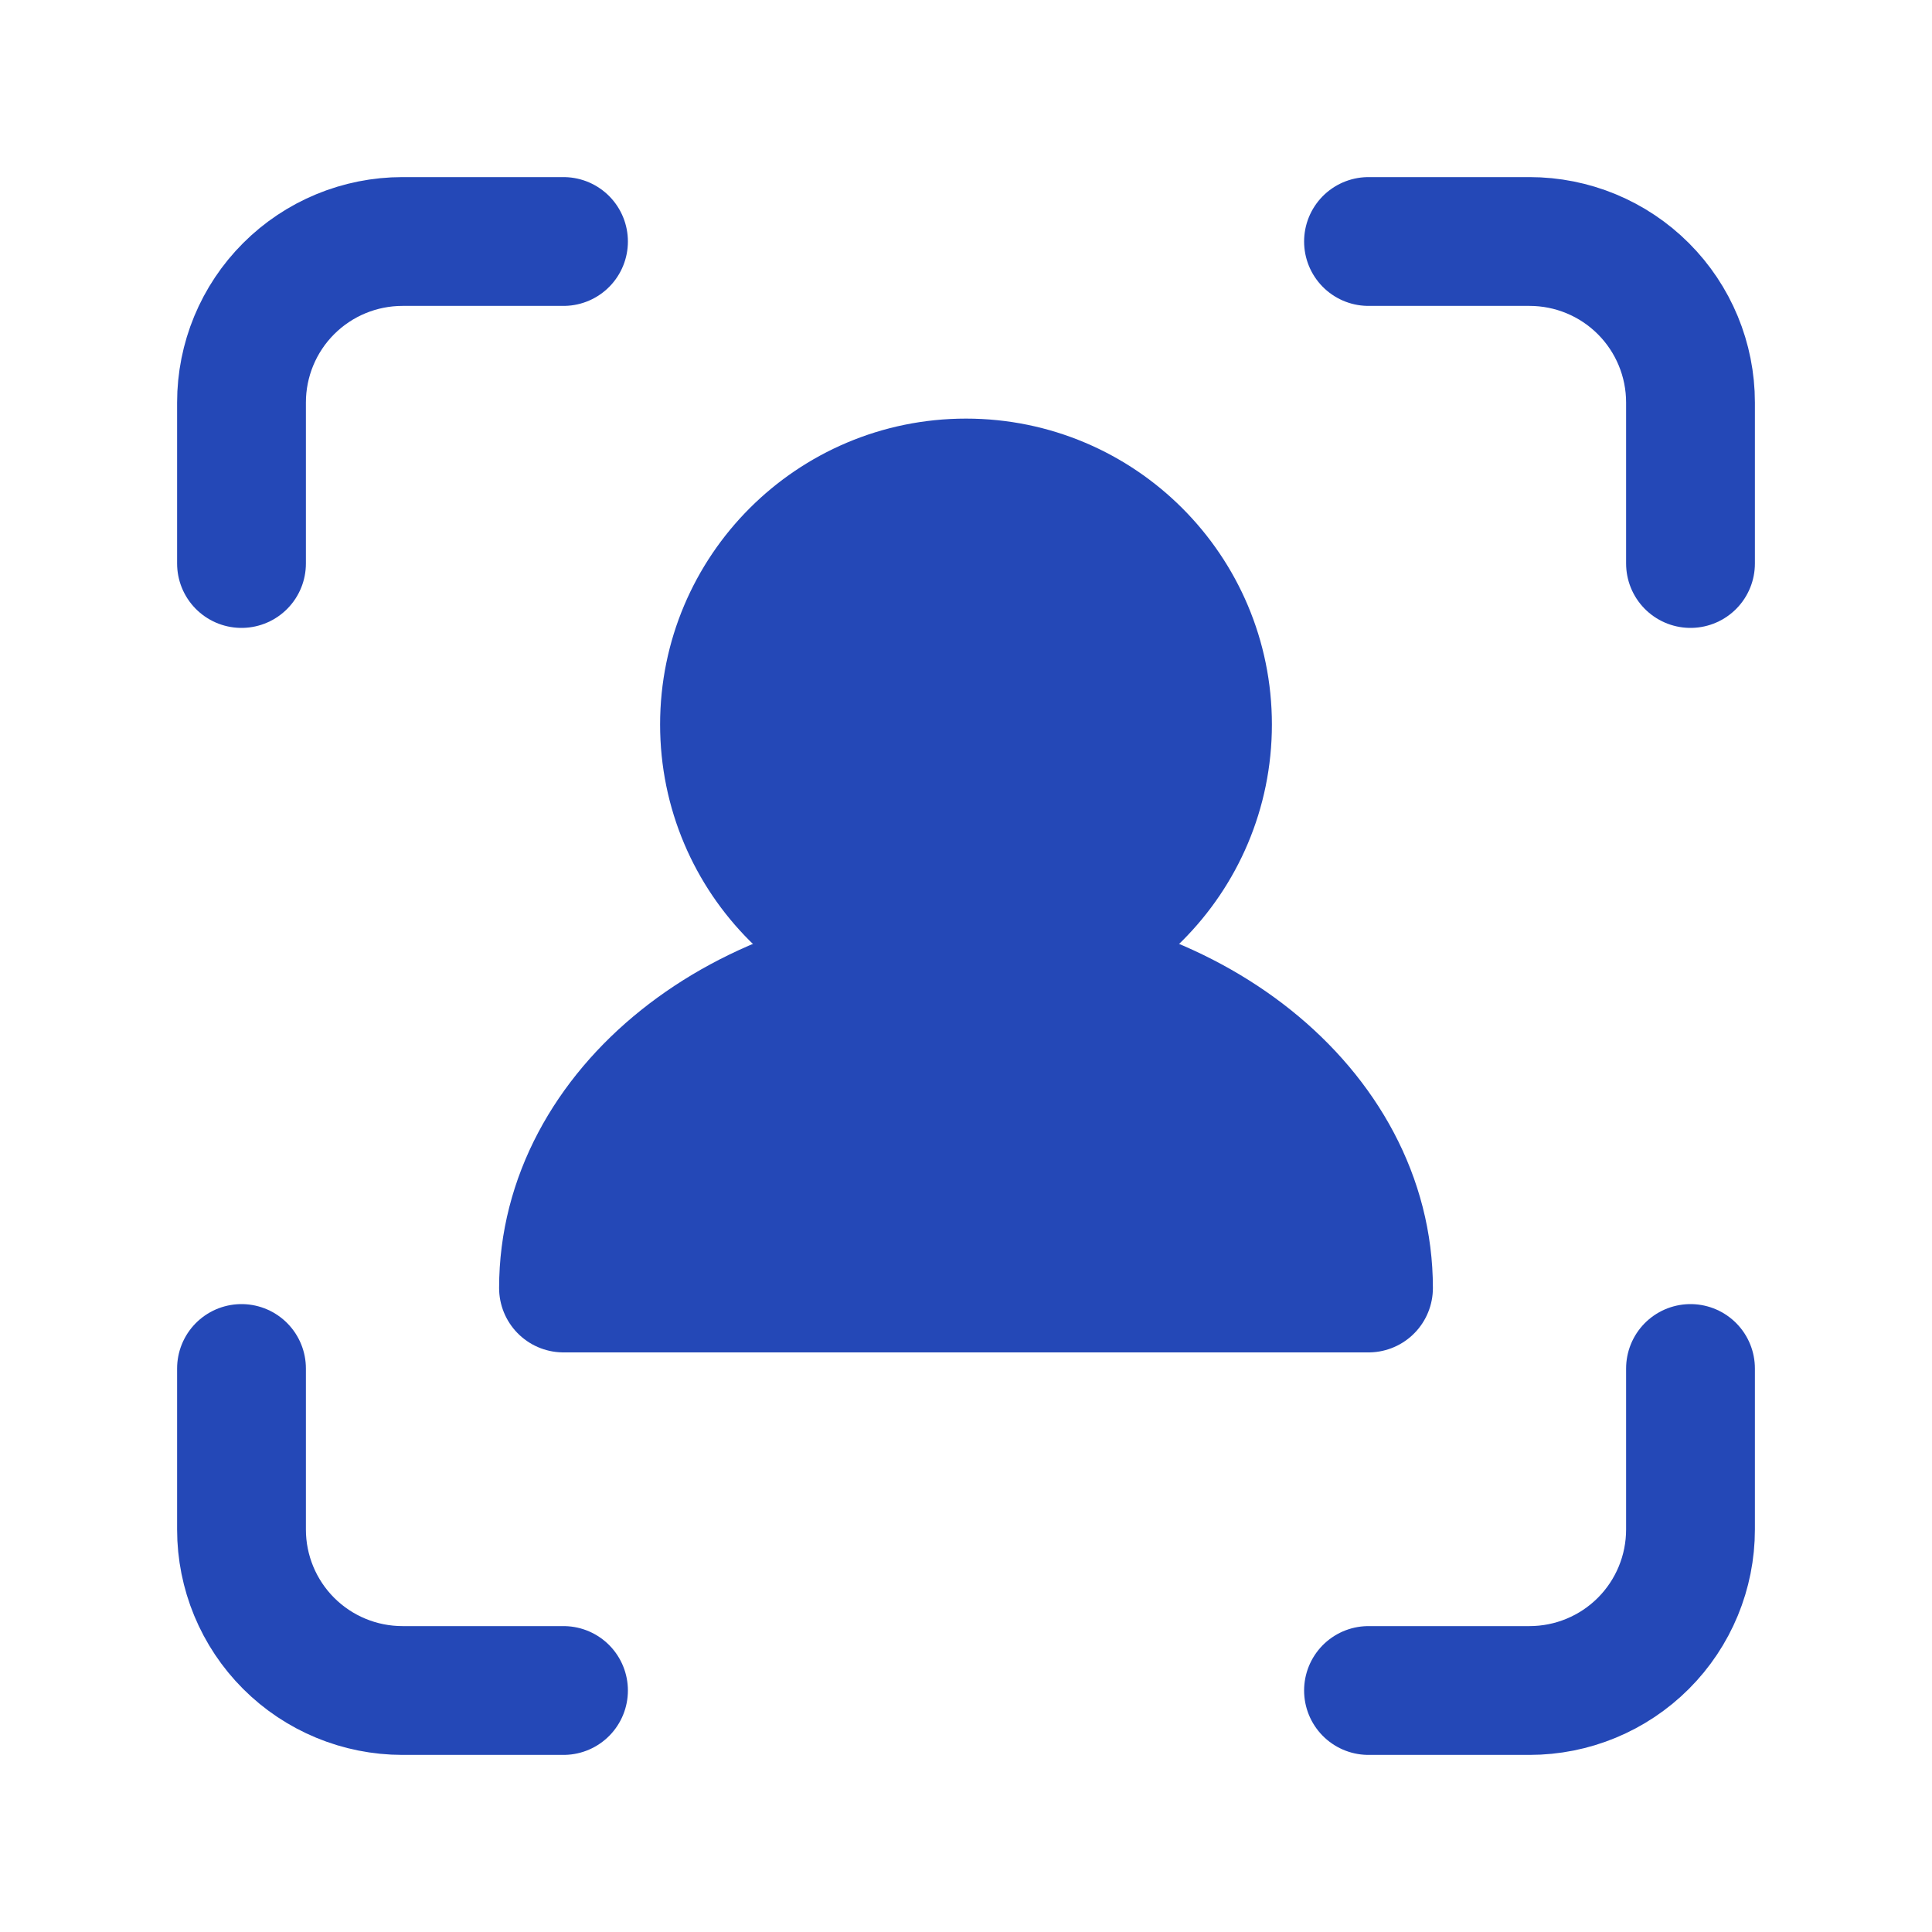
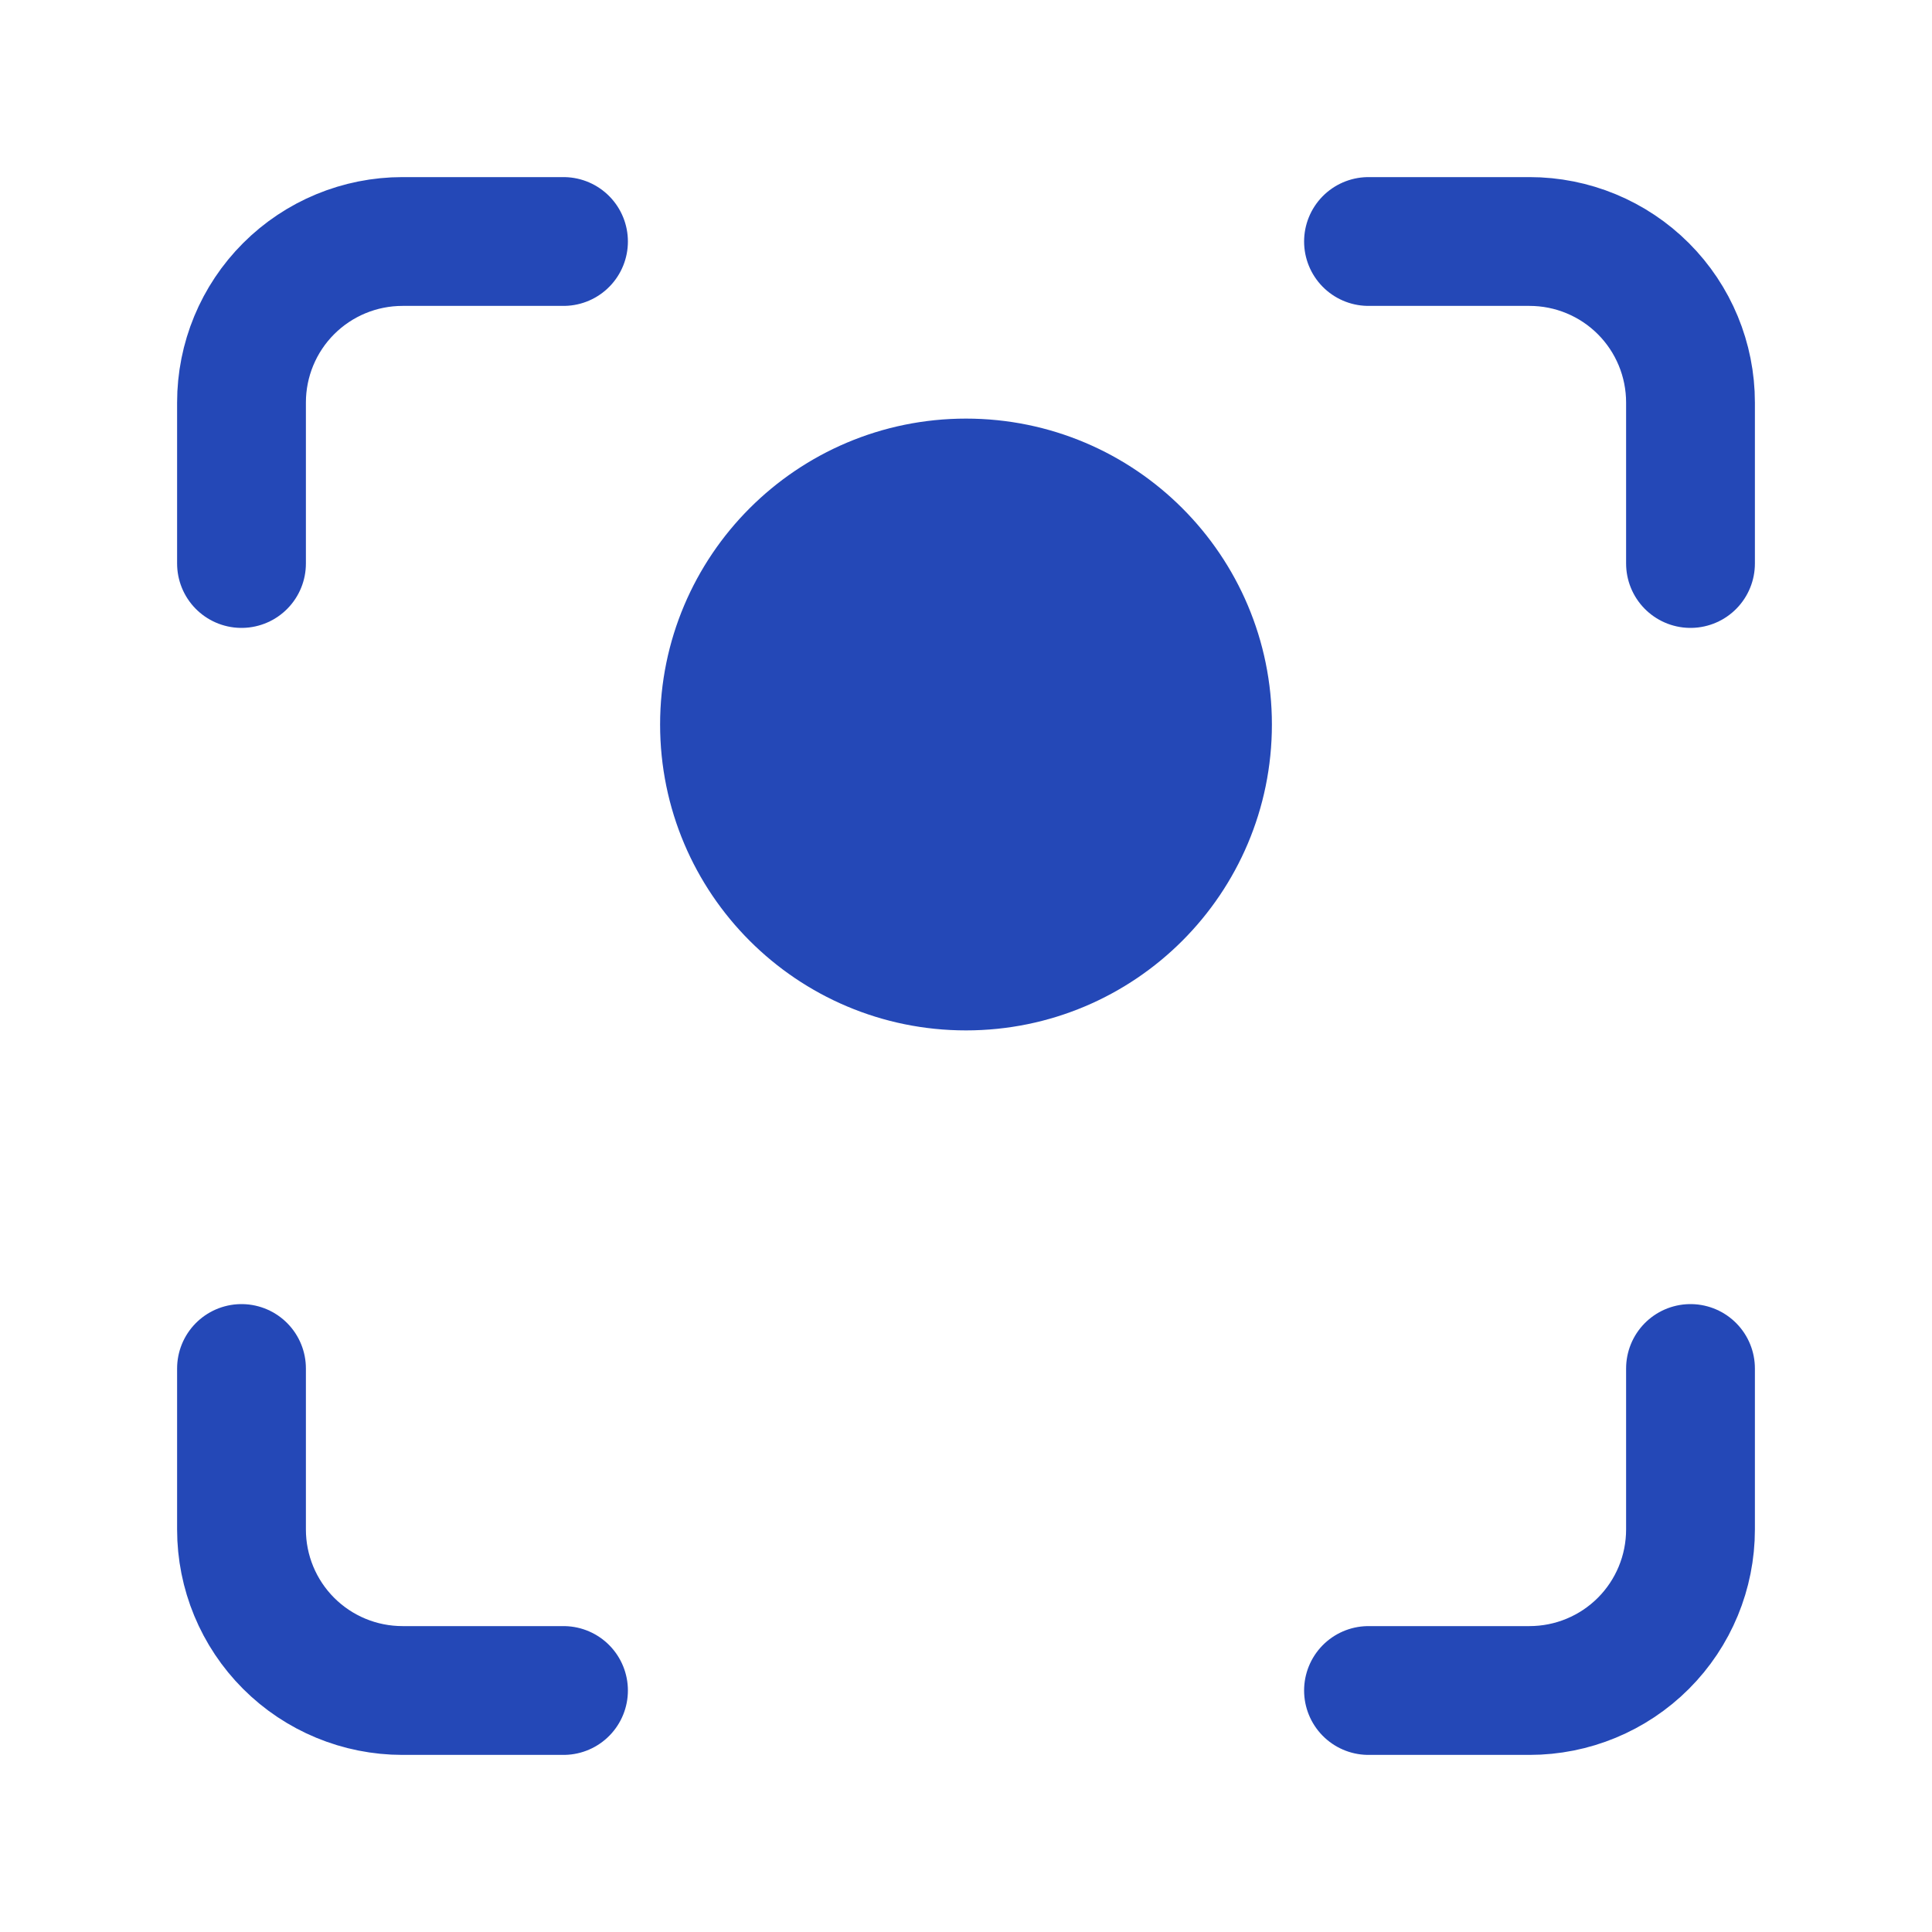
<svg xmlns="http://www.w3.org/2000/svg" width="30" height="30" viewBox="0 0 30 30" fill="none">
  <path d="M8.75 3.75H6.25C5.587 3.75 4.951 4.013 4.482 4.482C4.013 4.951 3.75 5.587 3.75 6.25V8.75M3.75 21.25V23.75C3.75 24.413 4.013 25.049 4.482 25.518C4.951 25.987 5.587 26.25 6.25 26.25H8.75M21.25 26.25H23.75C24.413 26.25 25.049 25.987 25.518 25.518C25.987 25.049 26.25 24.413 26.25 23.75V21.25M26.25 8.75V6.25C26.25 5.587 25.987 4.951 25.518 4.482C25.049 4.013 24.413 3.75 23.75 3.75H21.25" stroke="#2448B7" stroke-width="2" stroke-linecap="round" stroke-linejoin="round" />
  <path d="M15 15C17.071 15 18.75 13.321 18.75 11.25C18.75 9.179 17.071 7.5 15 7.5C12.929 7.5 11.25 9.179 11.25 11.25C11.25 13.321 12.929 15 15 15Z" fill="#2448B7" stroke="#2448B7" stroke-width="2" stroke-linecap="round" stroke-linejoin="round" />
-   <path d="M15 15C11.549 15 8.75 17.238 8.75 20H21.25C21.25 17.238 18.451 15 15 15Z" fill="#2448B7" stroke="#2448B7" stroke-width="2" stroke-linecap="round" stroke-linejoin="round" />
</svg>